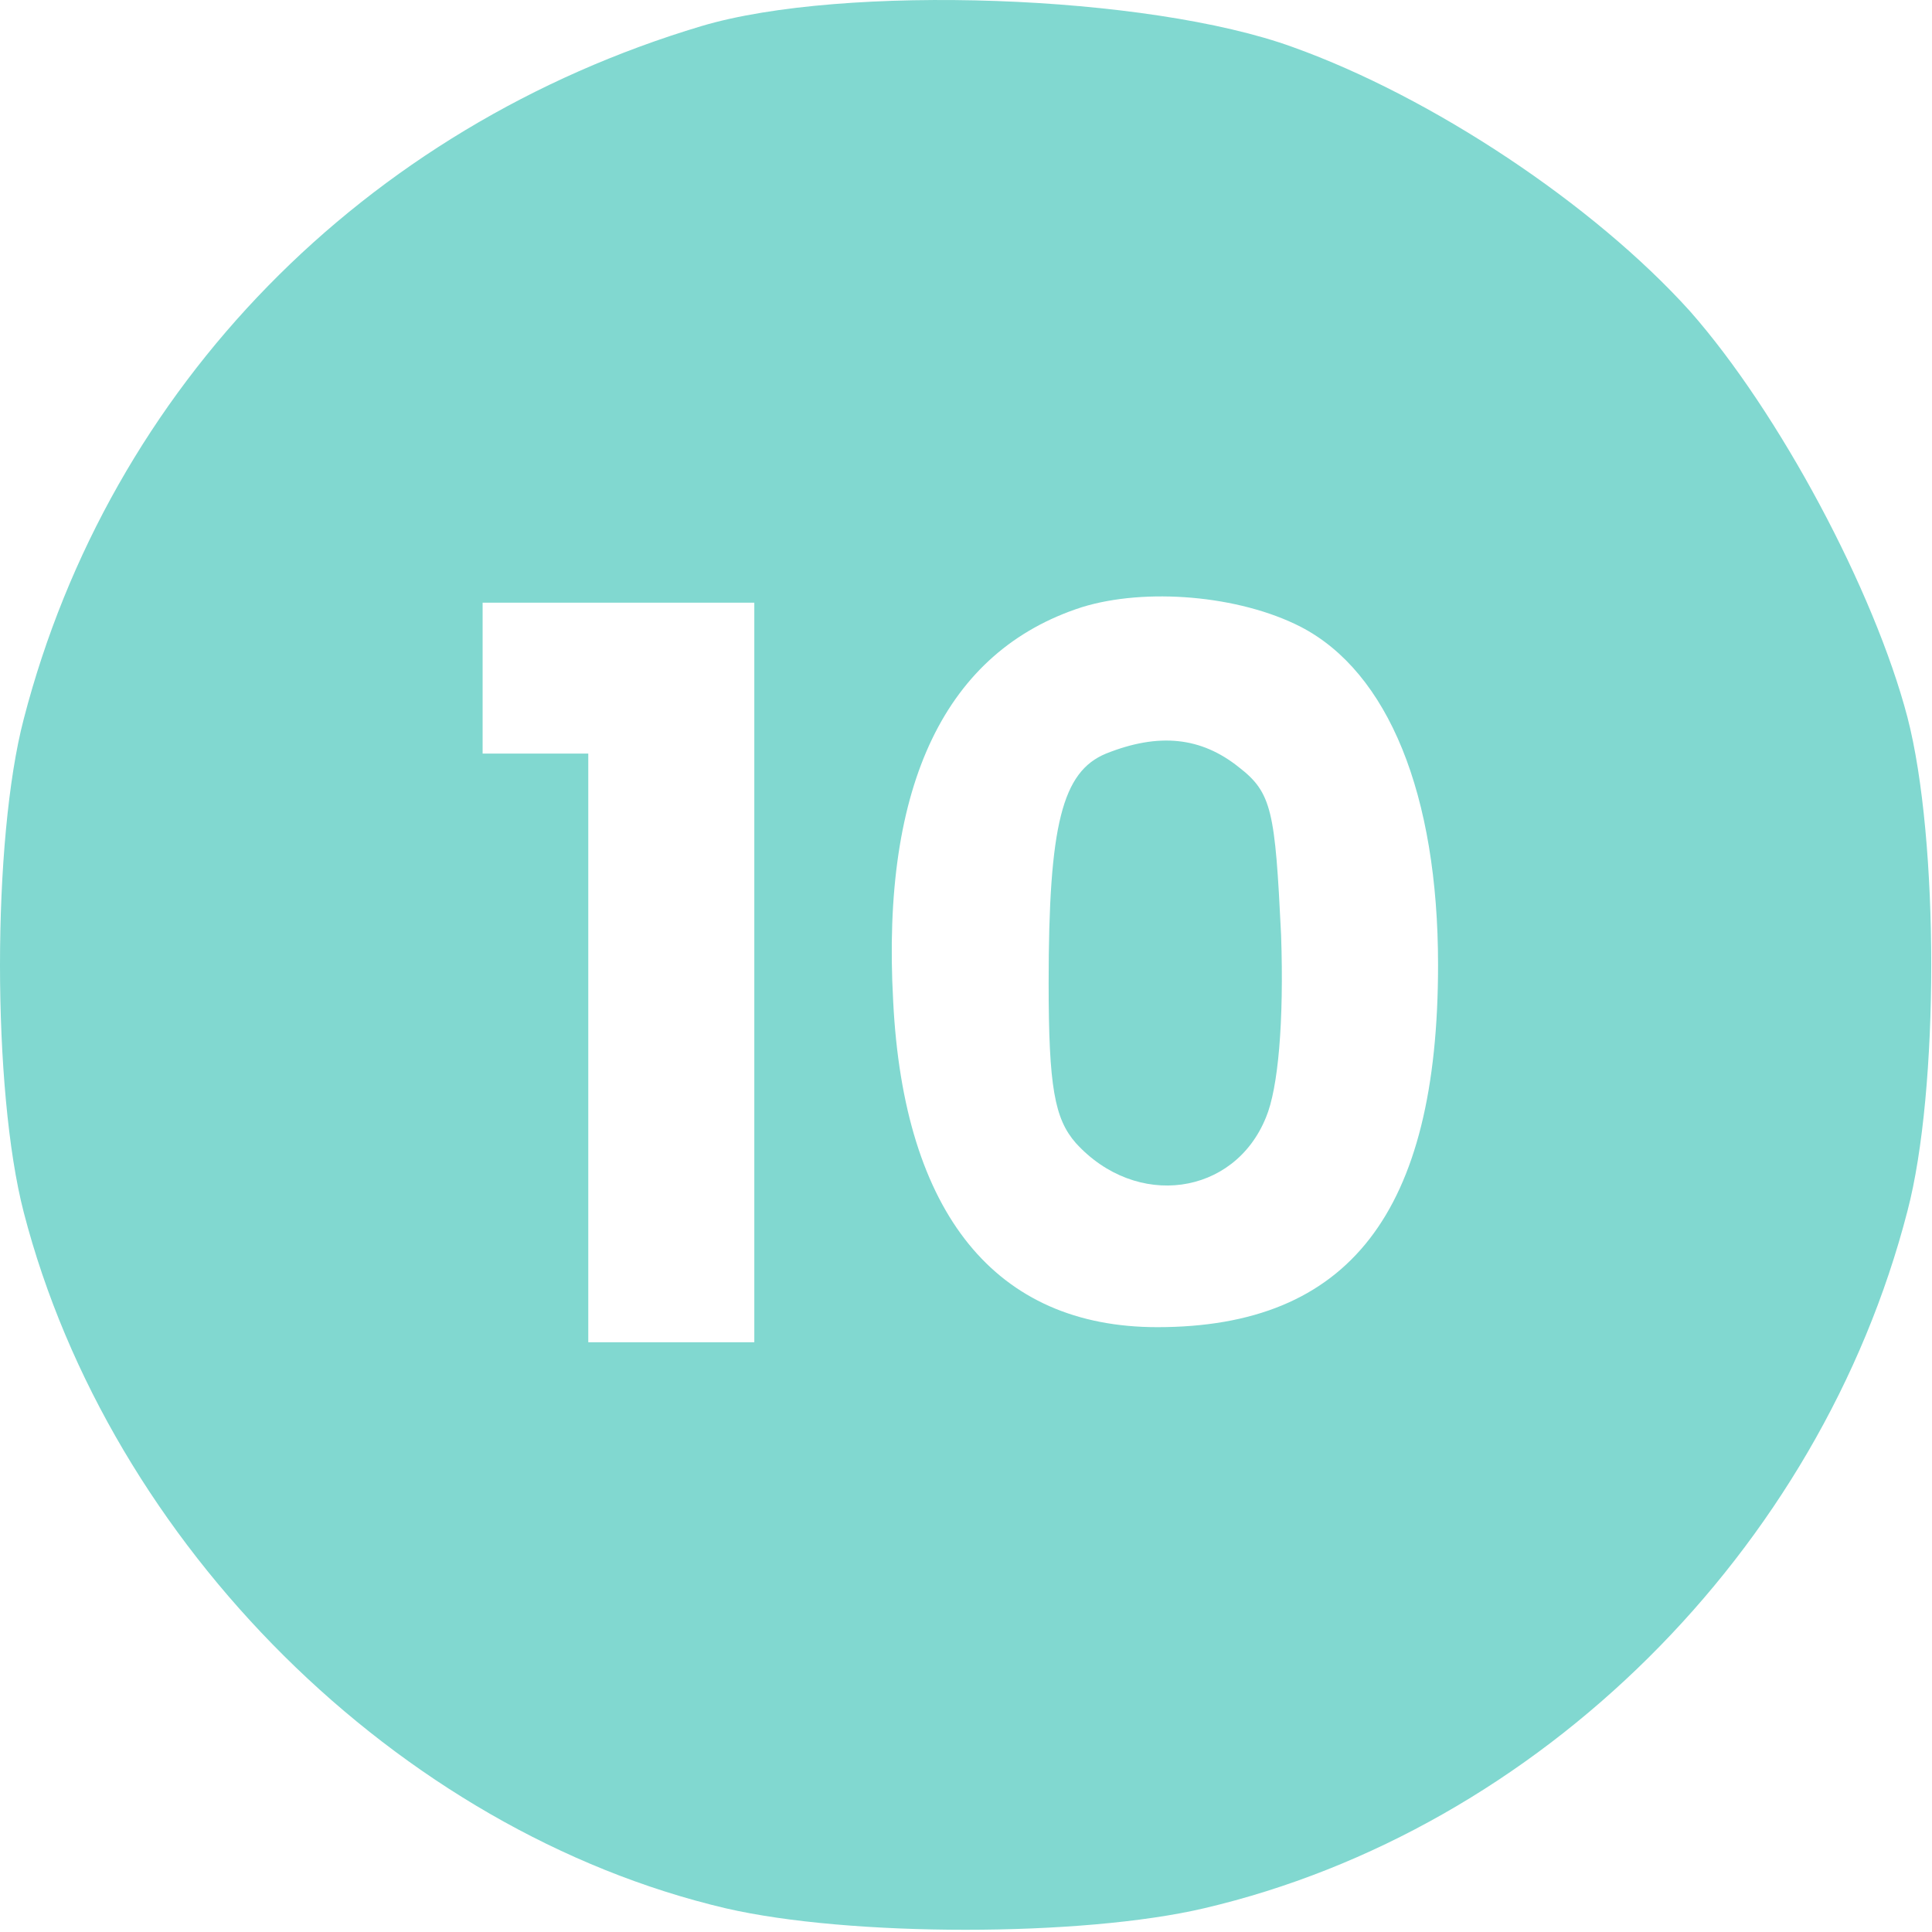
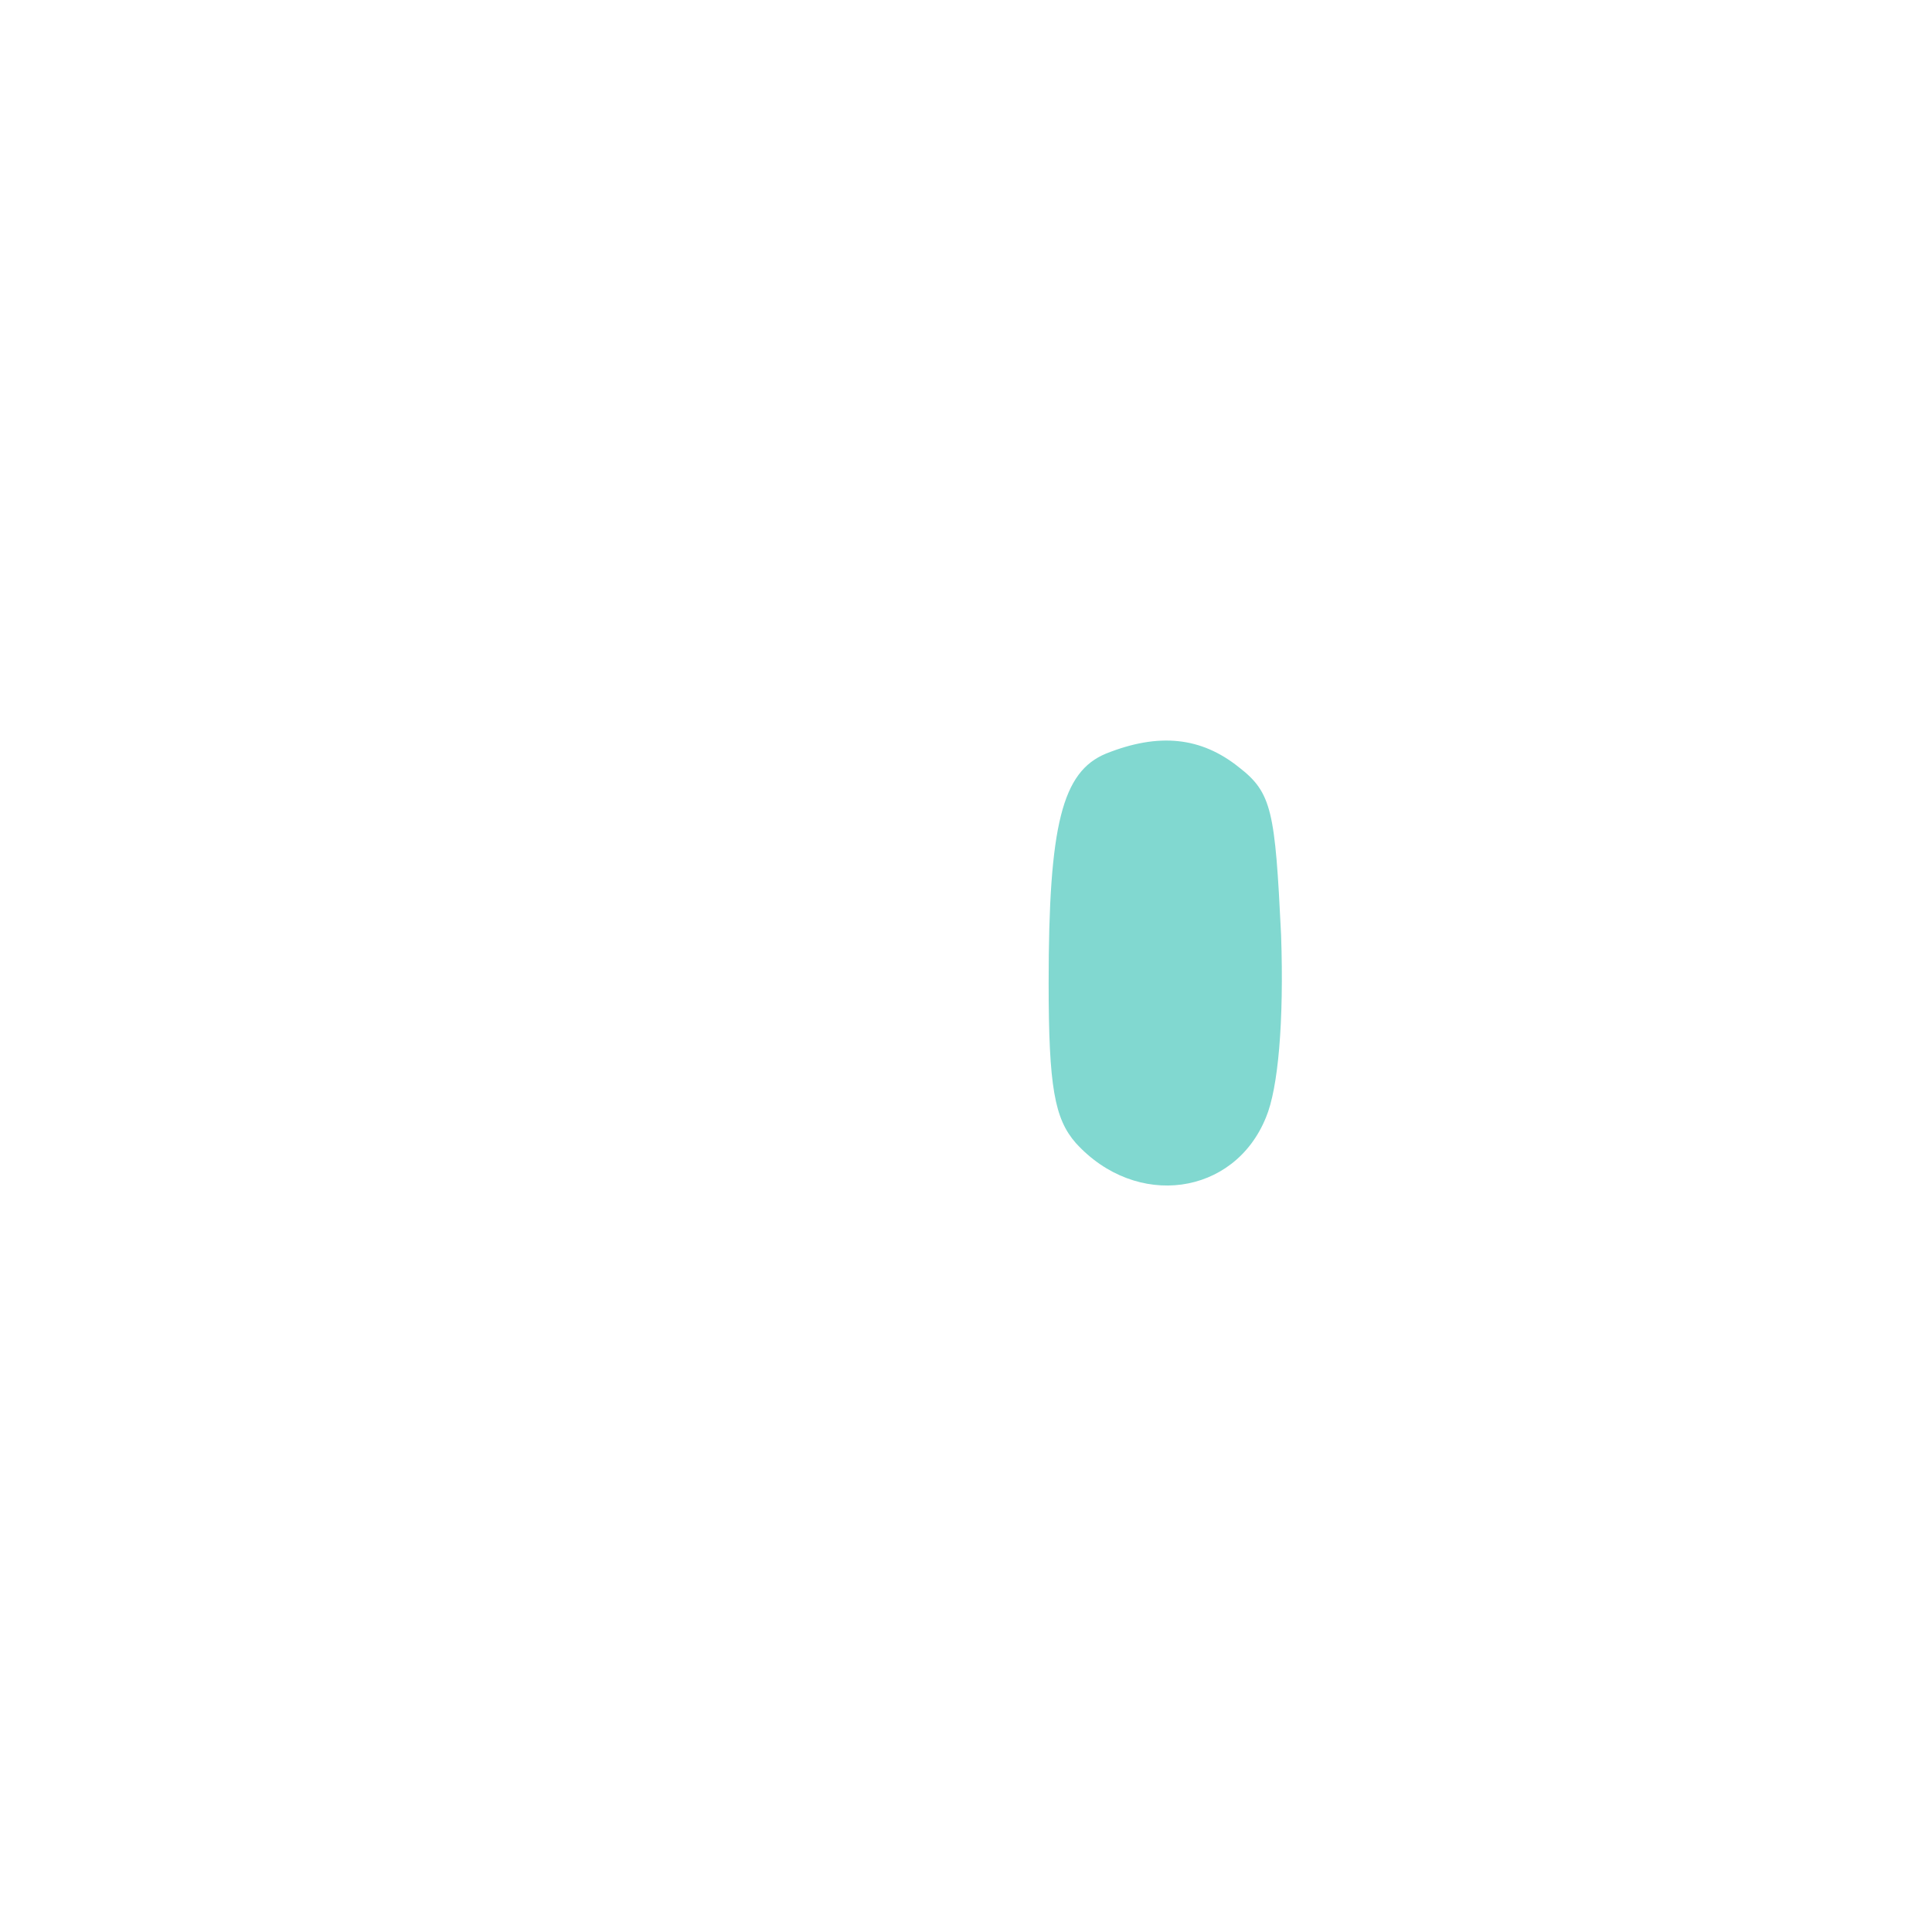
<svg xmlns="http://www.w3.org/2000/svg" width="128" height="128" viewBox="0 0 128 128" fill="none">
-   <path d="M46.475 1.728C24.075 8.428 7.275 25.628 1.575 47.628C-0.525 55.628 -0.525 72.228 1.575 80.328C7.275 102.328 26.375 121.328 48.075 126.428C56.275 128.328 71.675 128.328 79.775 126.428C101.975 121.228 120.575 102.728 126.375 80.228C128.475 72.228 128.475 55.628 126.375 47.528C124.175 39.128 117.875 27.328 111.975 20.628C105.575 13.528 94.875 6.428 85.675 3.128C76.075 -0.372 55.875 -1.072 46.475 1.728ZM86.175 41.528C91.975 44.528 95.275 52.628 95.275 63.928C95.275 80.328 89.375 87.928 76.675 87.928C65.975 87.928 59.875 80.428 59.175 66.328C58.375 51.928 62.675 43.128 71.675 40.228C75.875 38.928 82.075 39.428 86.175 41.528ZM49.975 64.428V88.928H44.475H38.975V69.428V49.928H35.475H31.975V44.928V39.928H40.975H49.975V64.428Z" fill="#81D8D0" />
  <path d="M73.275 49.928C70.375 51.128 69.475 54.628 69.475 65.128C69.475 72.028 69.875 74.128 71.275 75.728C75.275 80.128 81.775 79.228 83.875 74.028C84.675 72.128 85.075 67.728 84.875 61.928C84.475 53.728 84.275 52.528 82.075 50.828C79.575 48.828 76.775 48.528 73.275 49.928Z" fill="#81D8D0" />
</svg>